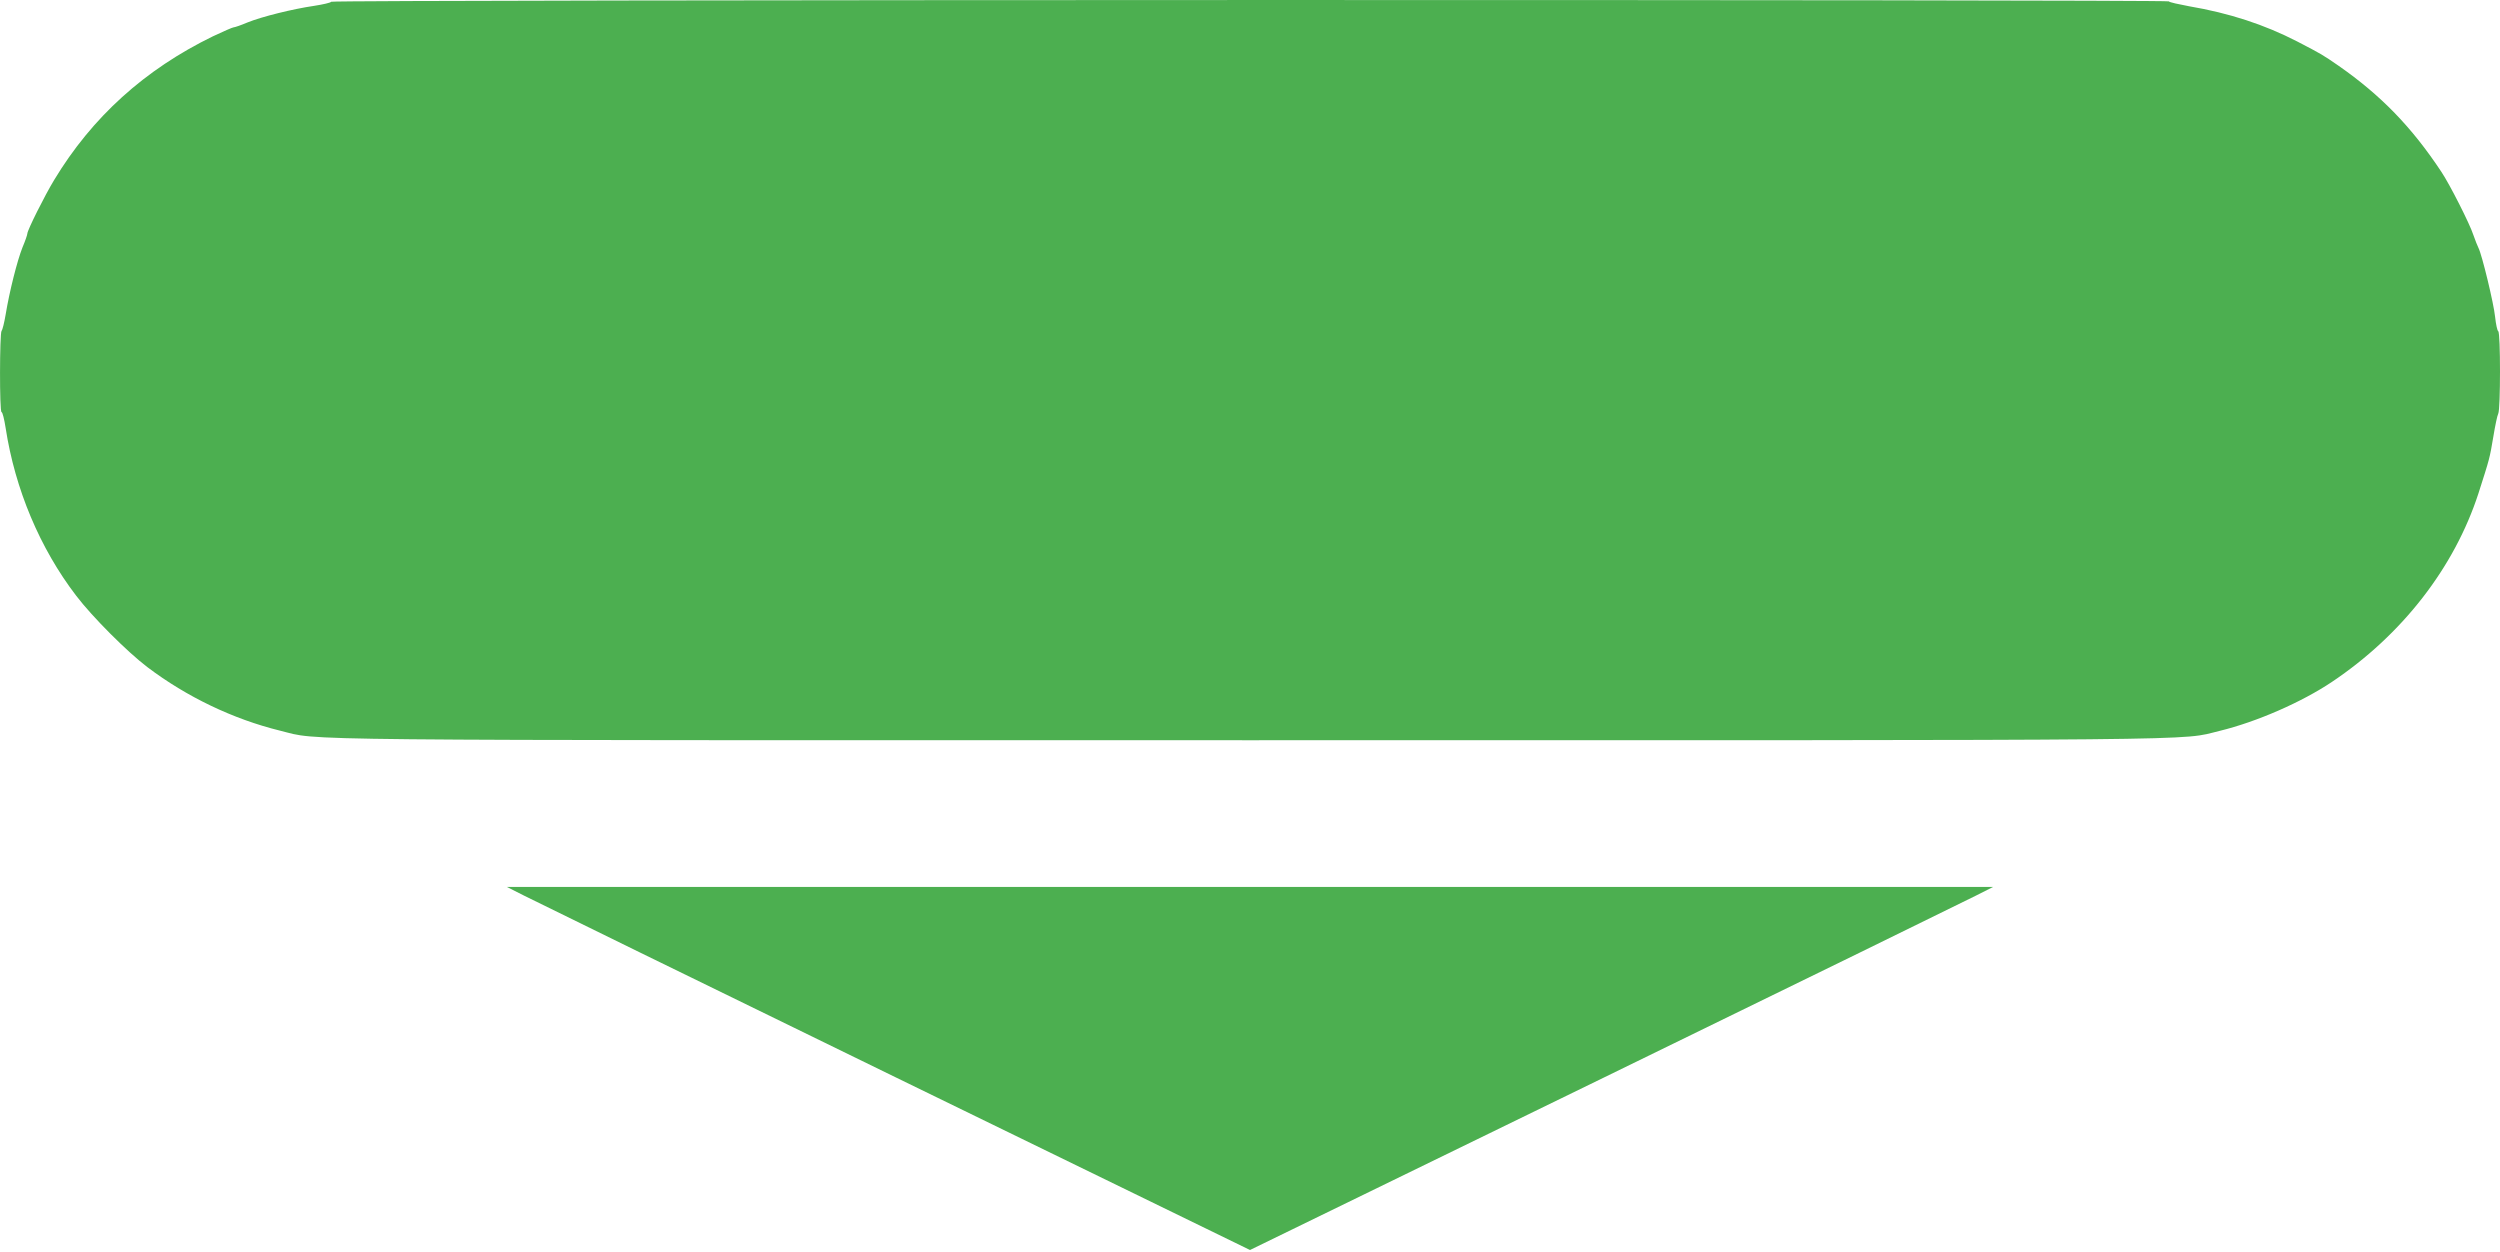
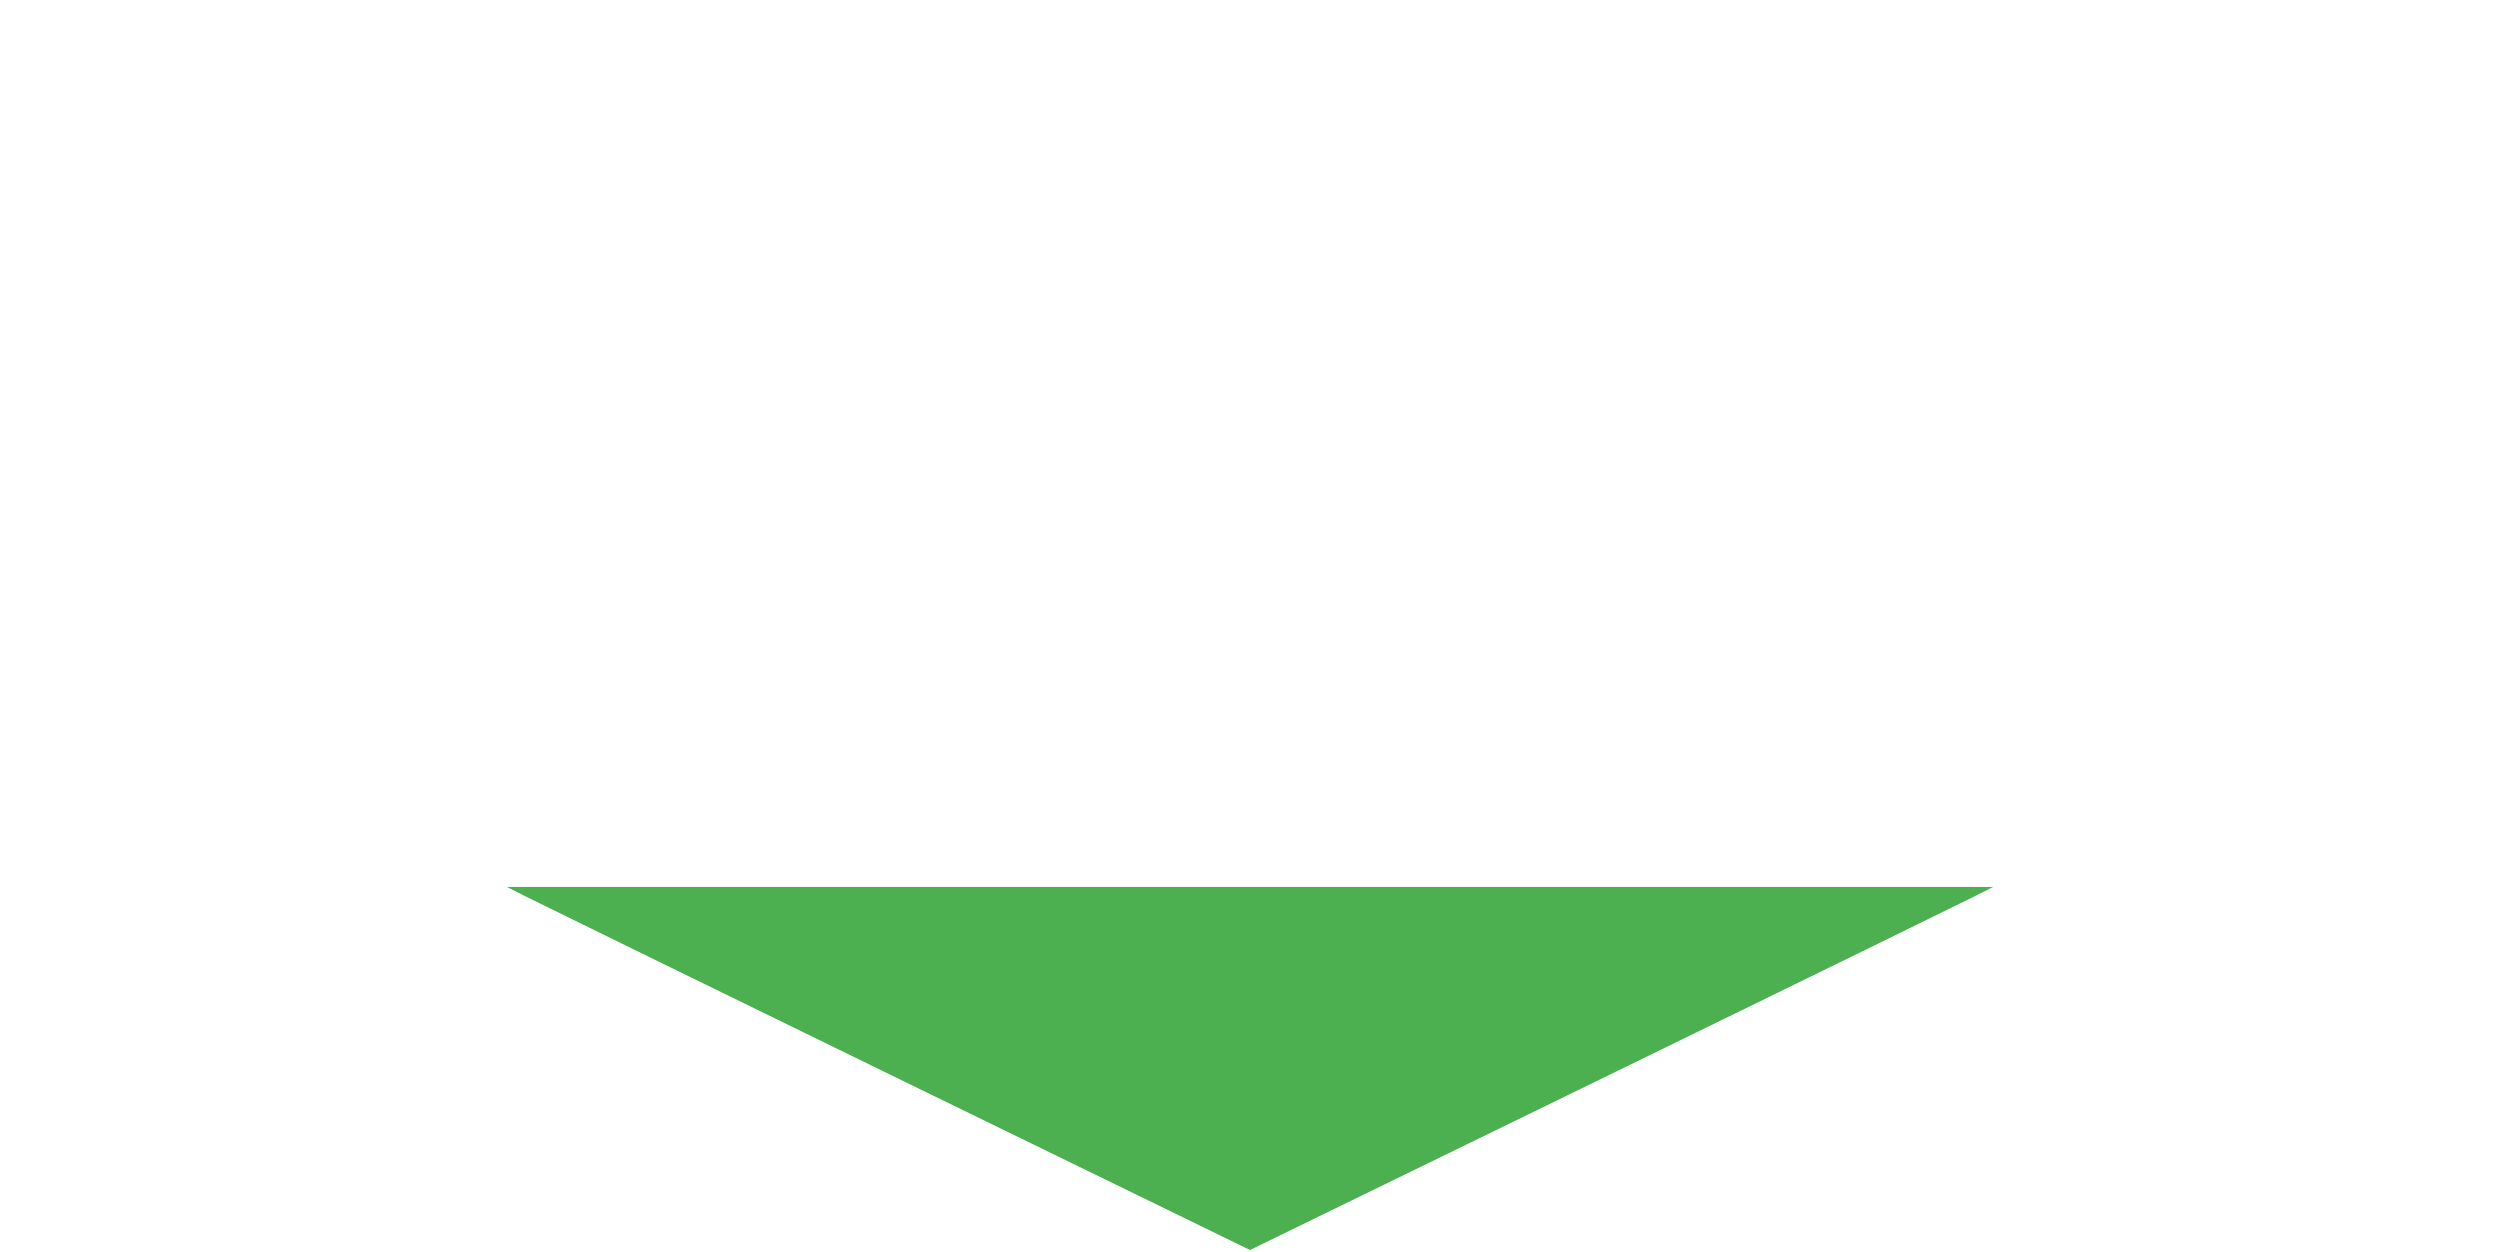
<svg xmlns="http://www.w3.org/2000/svg" version="1.0" width="1280pt" height="641pt" viewBox="0 0 1280 641" preserveAspectRatio="xMidYMid meet">
  <g transform="translate(0,641) scale(0.1,-0.1)" fill="#4caf50" stroke="none">
-     <path d="M1696 6401 c-3 -5 -43 -14 -88 -21 -109 -16 -267 -55 -341 -85 -33 -14 -65 -25 -71 -25 -5 0 -53 -21 -106 -46 -349 -170 -618 -413 -813 -736 -48 -79 -137 -257 -137 -274 0 -6 -11 -38 -25 -71 -27 -68 -67 -227 -86 -343 -7 -41 -16 -79 -21 -84 -10 -13 -11 -416 0 -416 5 0 14 -37 21 -82 48 -312 175 -615 361 -858 83 -109 262 -288 365 -366 201 -152 439 -266 679 -325 211 -52 -87 -49 4968 -49 5042 0 4753 -3 4963 48 189 46 420 147 575 251 358 240 626 584 750 966 57 178 57 177 76 290 9 55 20 108 25 117 12 23 12 415 0 422 -5 3 -12 36 -16 73 -7 70 -68 321 -85 353 -5 10 -17 40 -26 66 -19 59 -122 261 -164 324 -153 231 -310 392 -526 543 -83 57 -84 58 -213 125 -167 86 -347 145 -553 180 -53 10 -100 20 -104 25 -11 10 -9402 9 -9408 -2z" />
    <path d="M2684 1824 c49 -25 905 -444 1902 -930 l1814 -884 1814 884 c997 486 1853 905 1902 930 l89 45 -3805 0 -3805 0 89 -45z" />
  </g>
</svg>